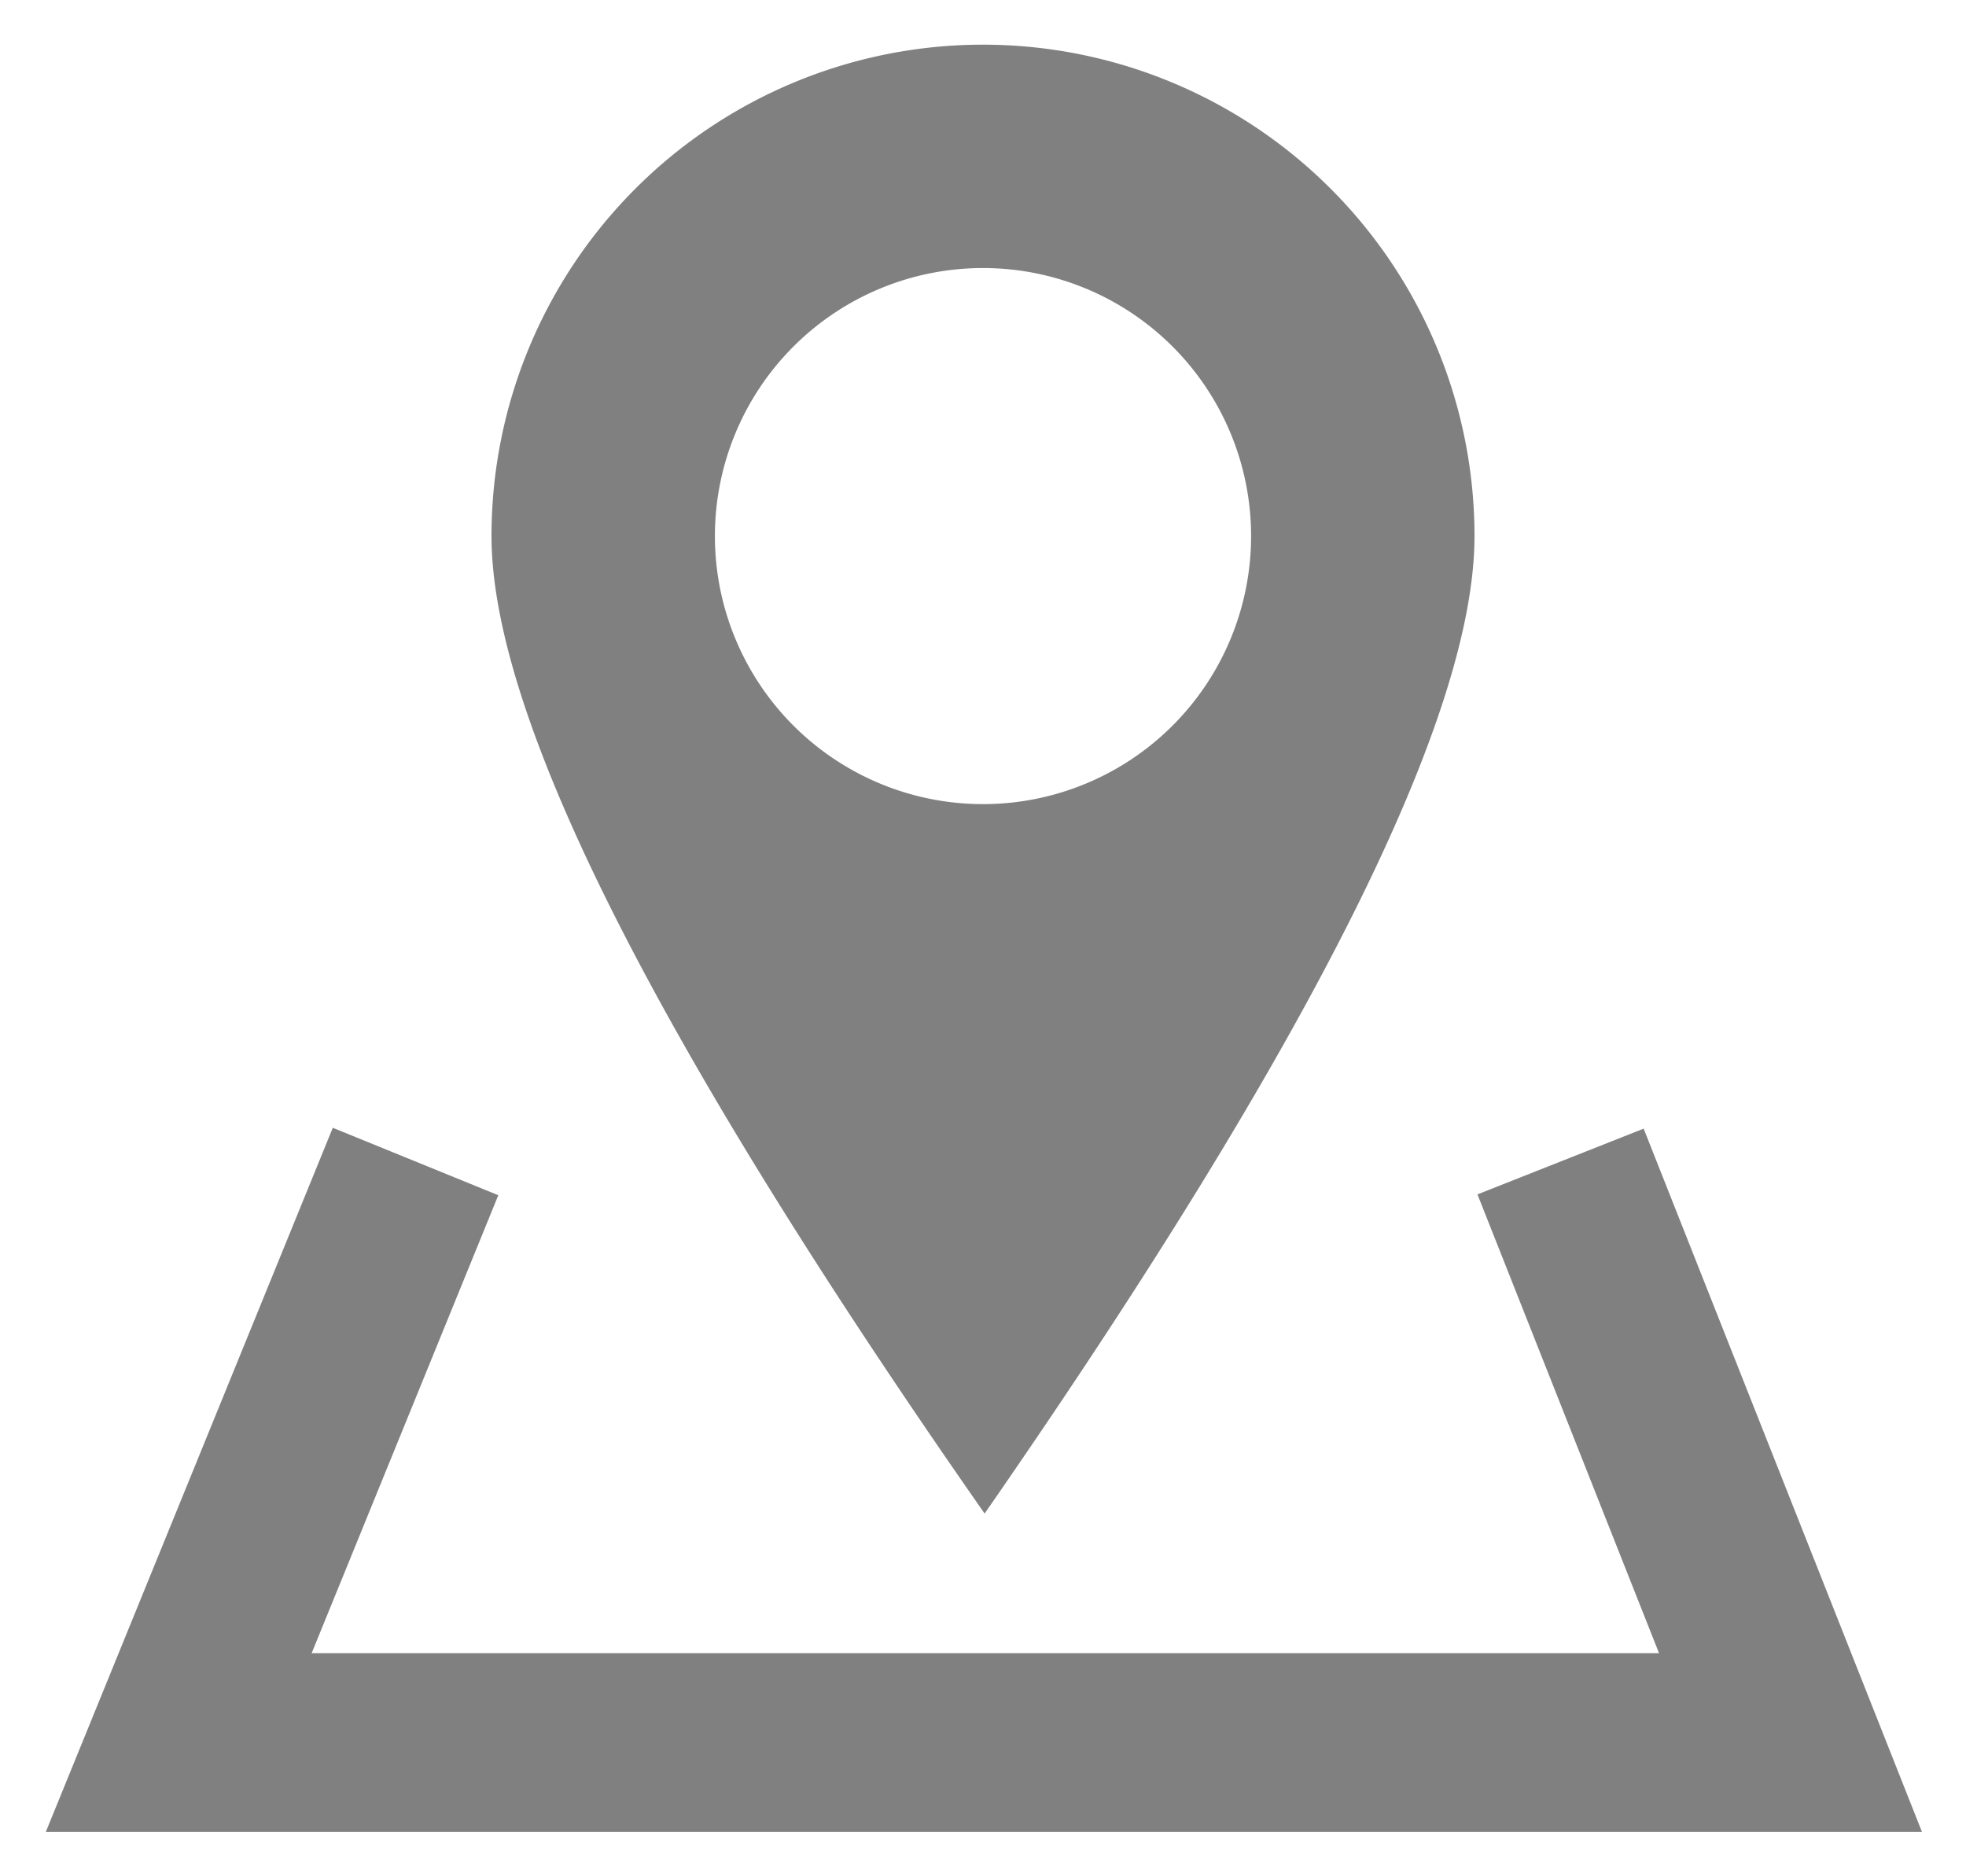
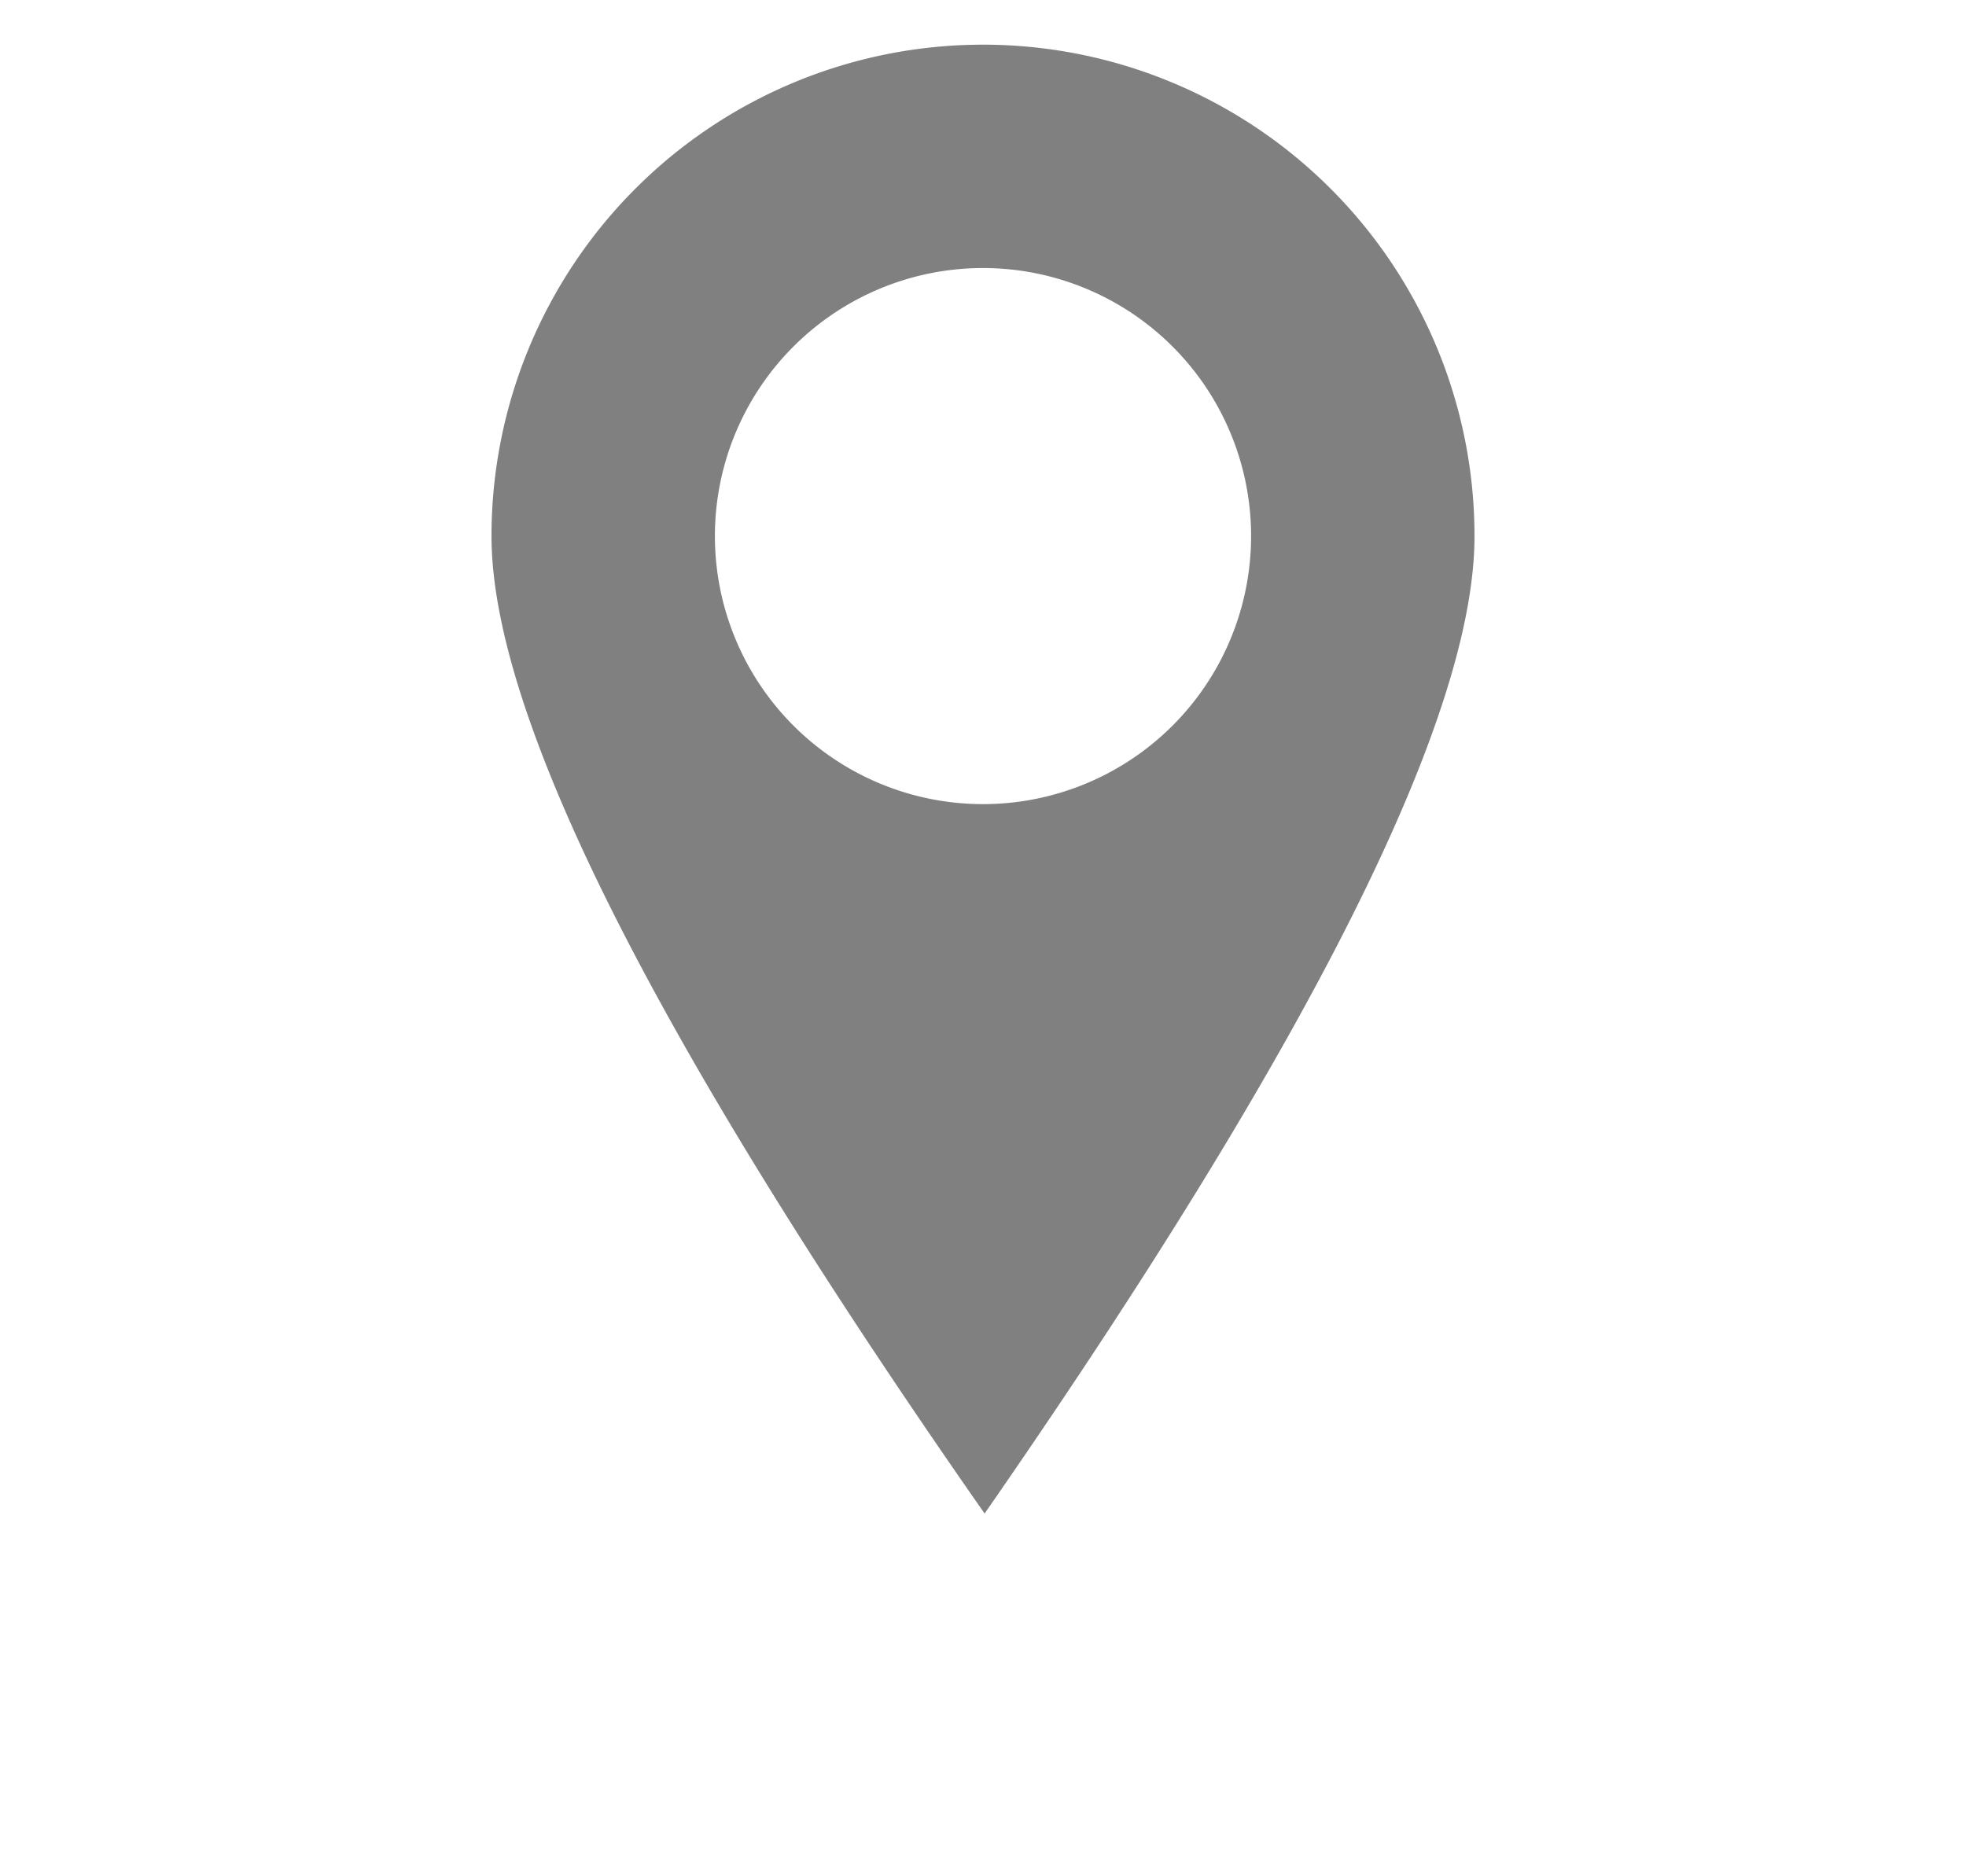
<svg xmlns="http://www.w3.org/2000/svg" width="22" height="21">
  <g fill="none" fill-rule="evenodd">
-     <path stroke="gray" stroke-width="2" d="M4.65 13L2 19.503h18.036L17.463 13" />
    <path d="M11.018 16.94C7.339 11.671 5.5 8.024 5.5 6a5.5 5.5 0 0111 0c0 2.025-1.827 5.672-5.482 10.94zM11 9a3 3 0 100-6 3 3 0 000 6z" fill="gray" />
  </g>
</svg>